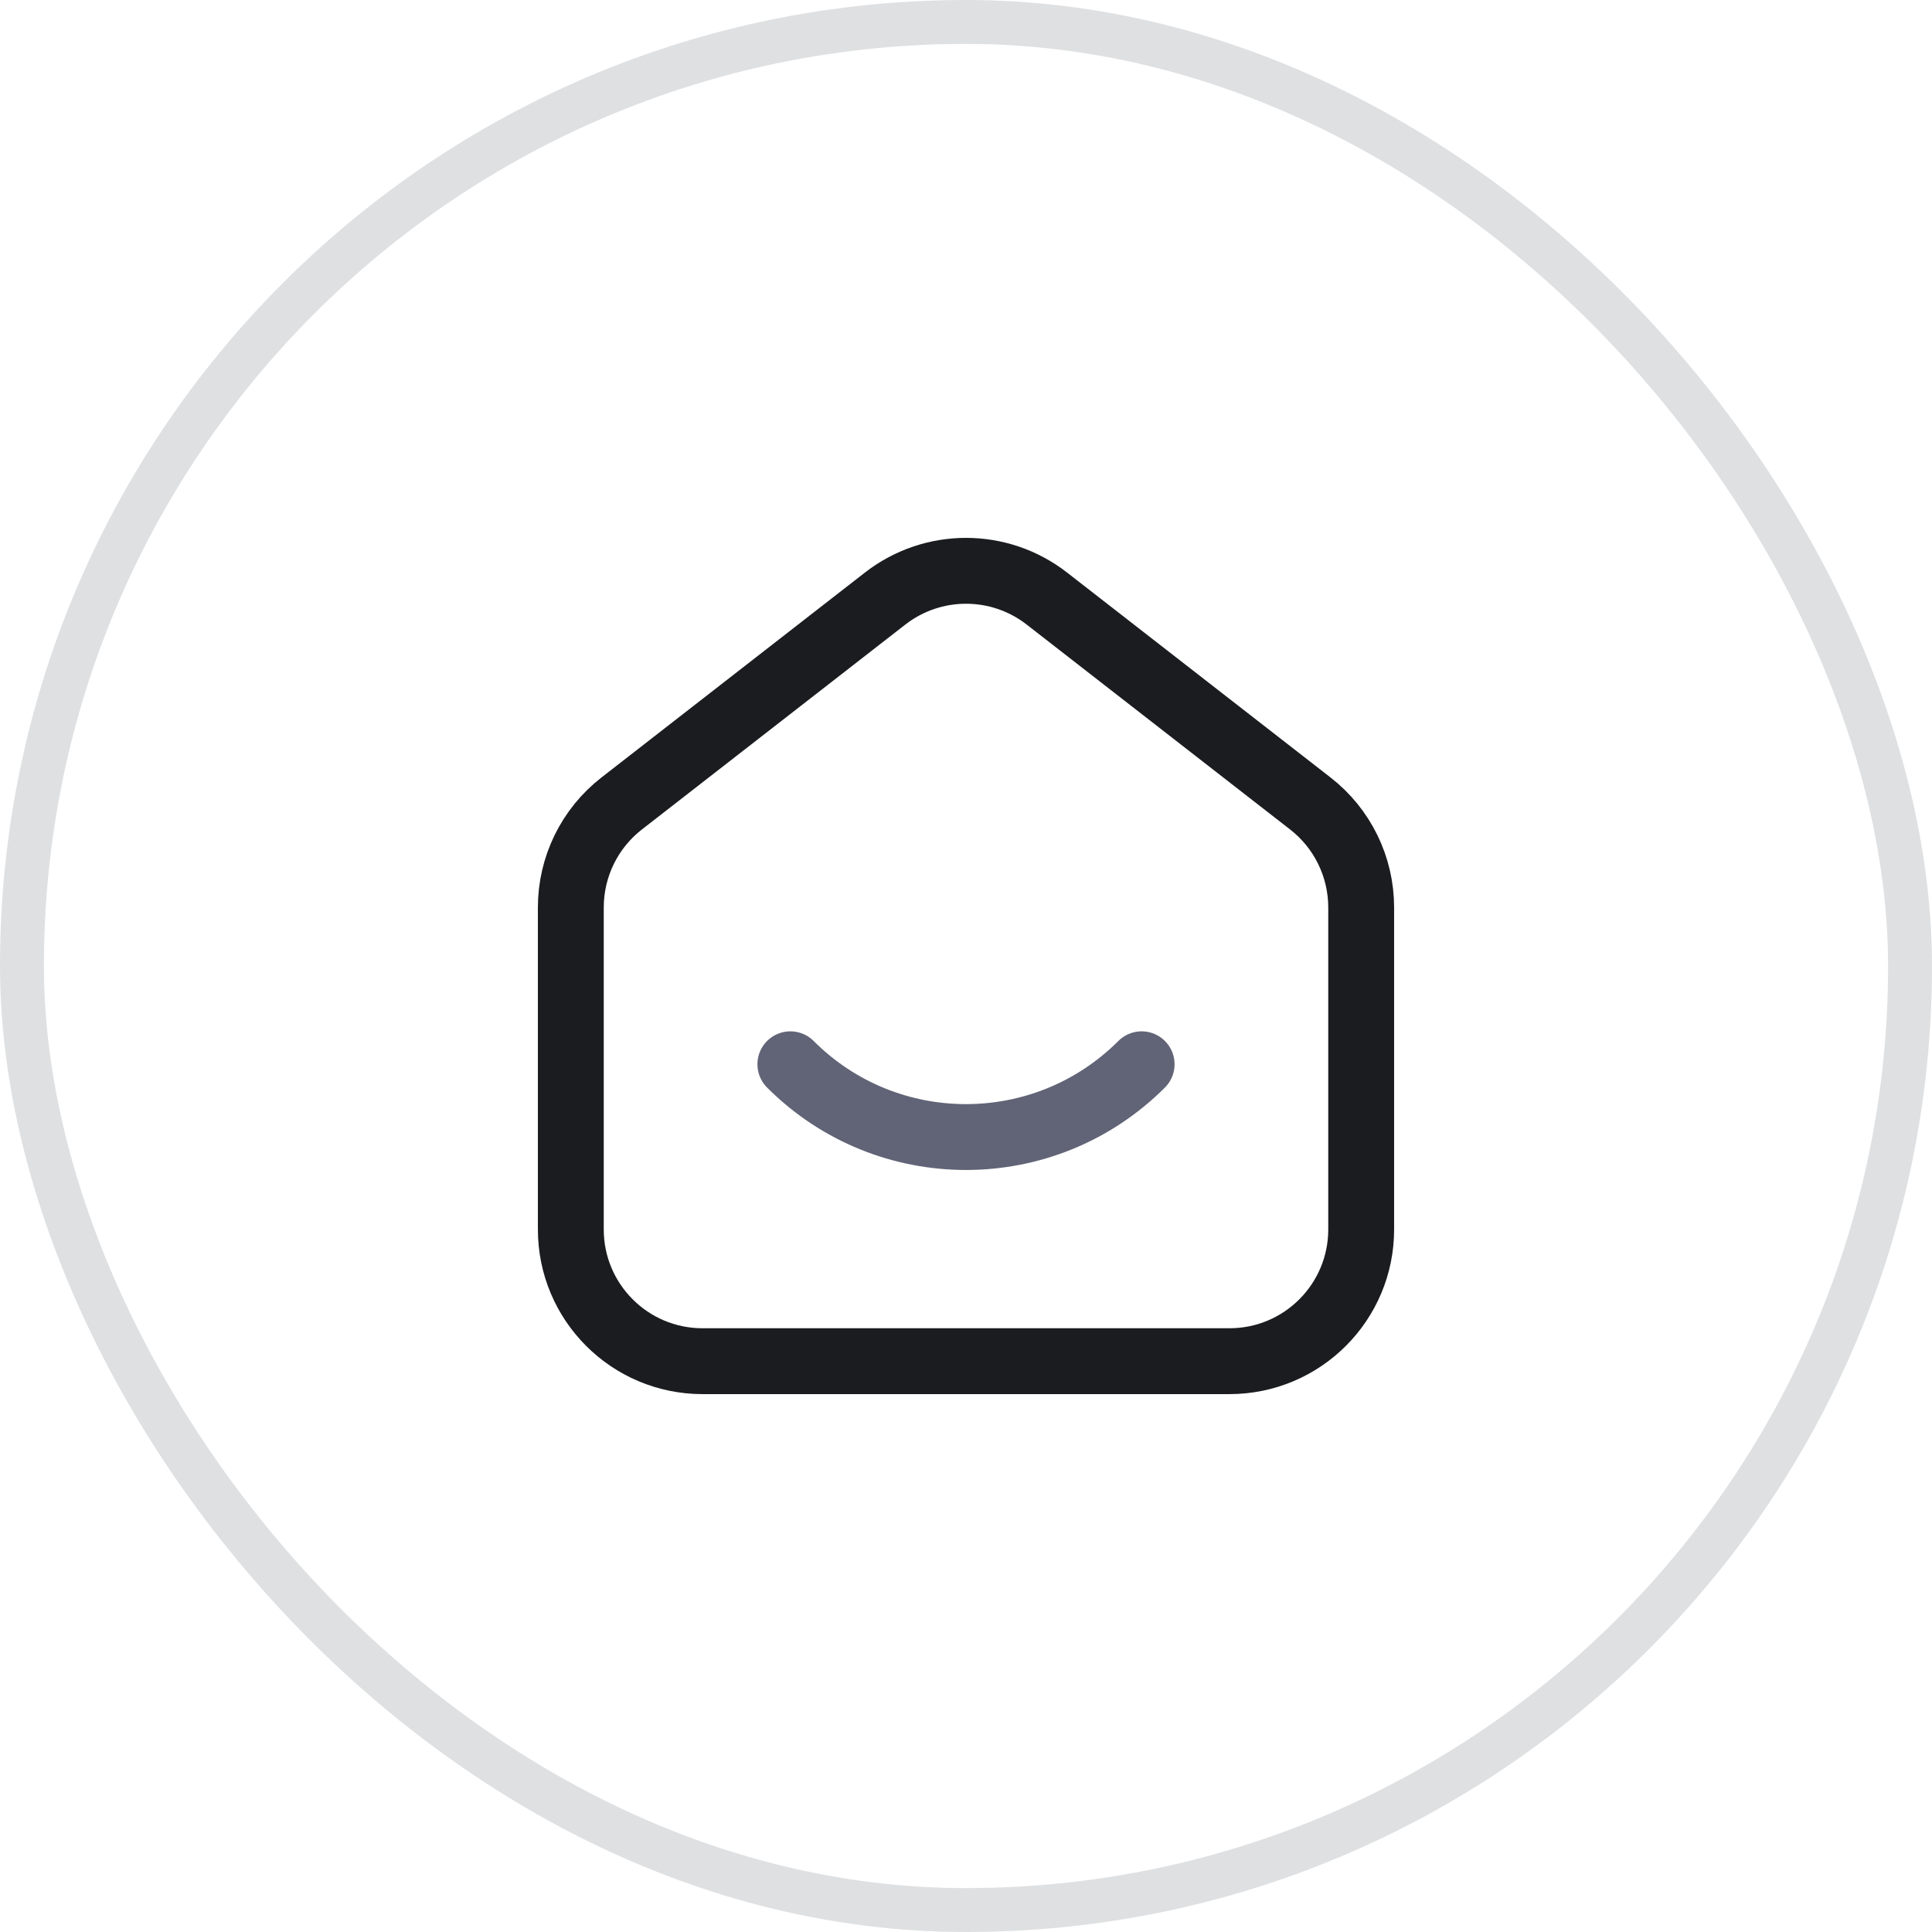
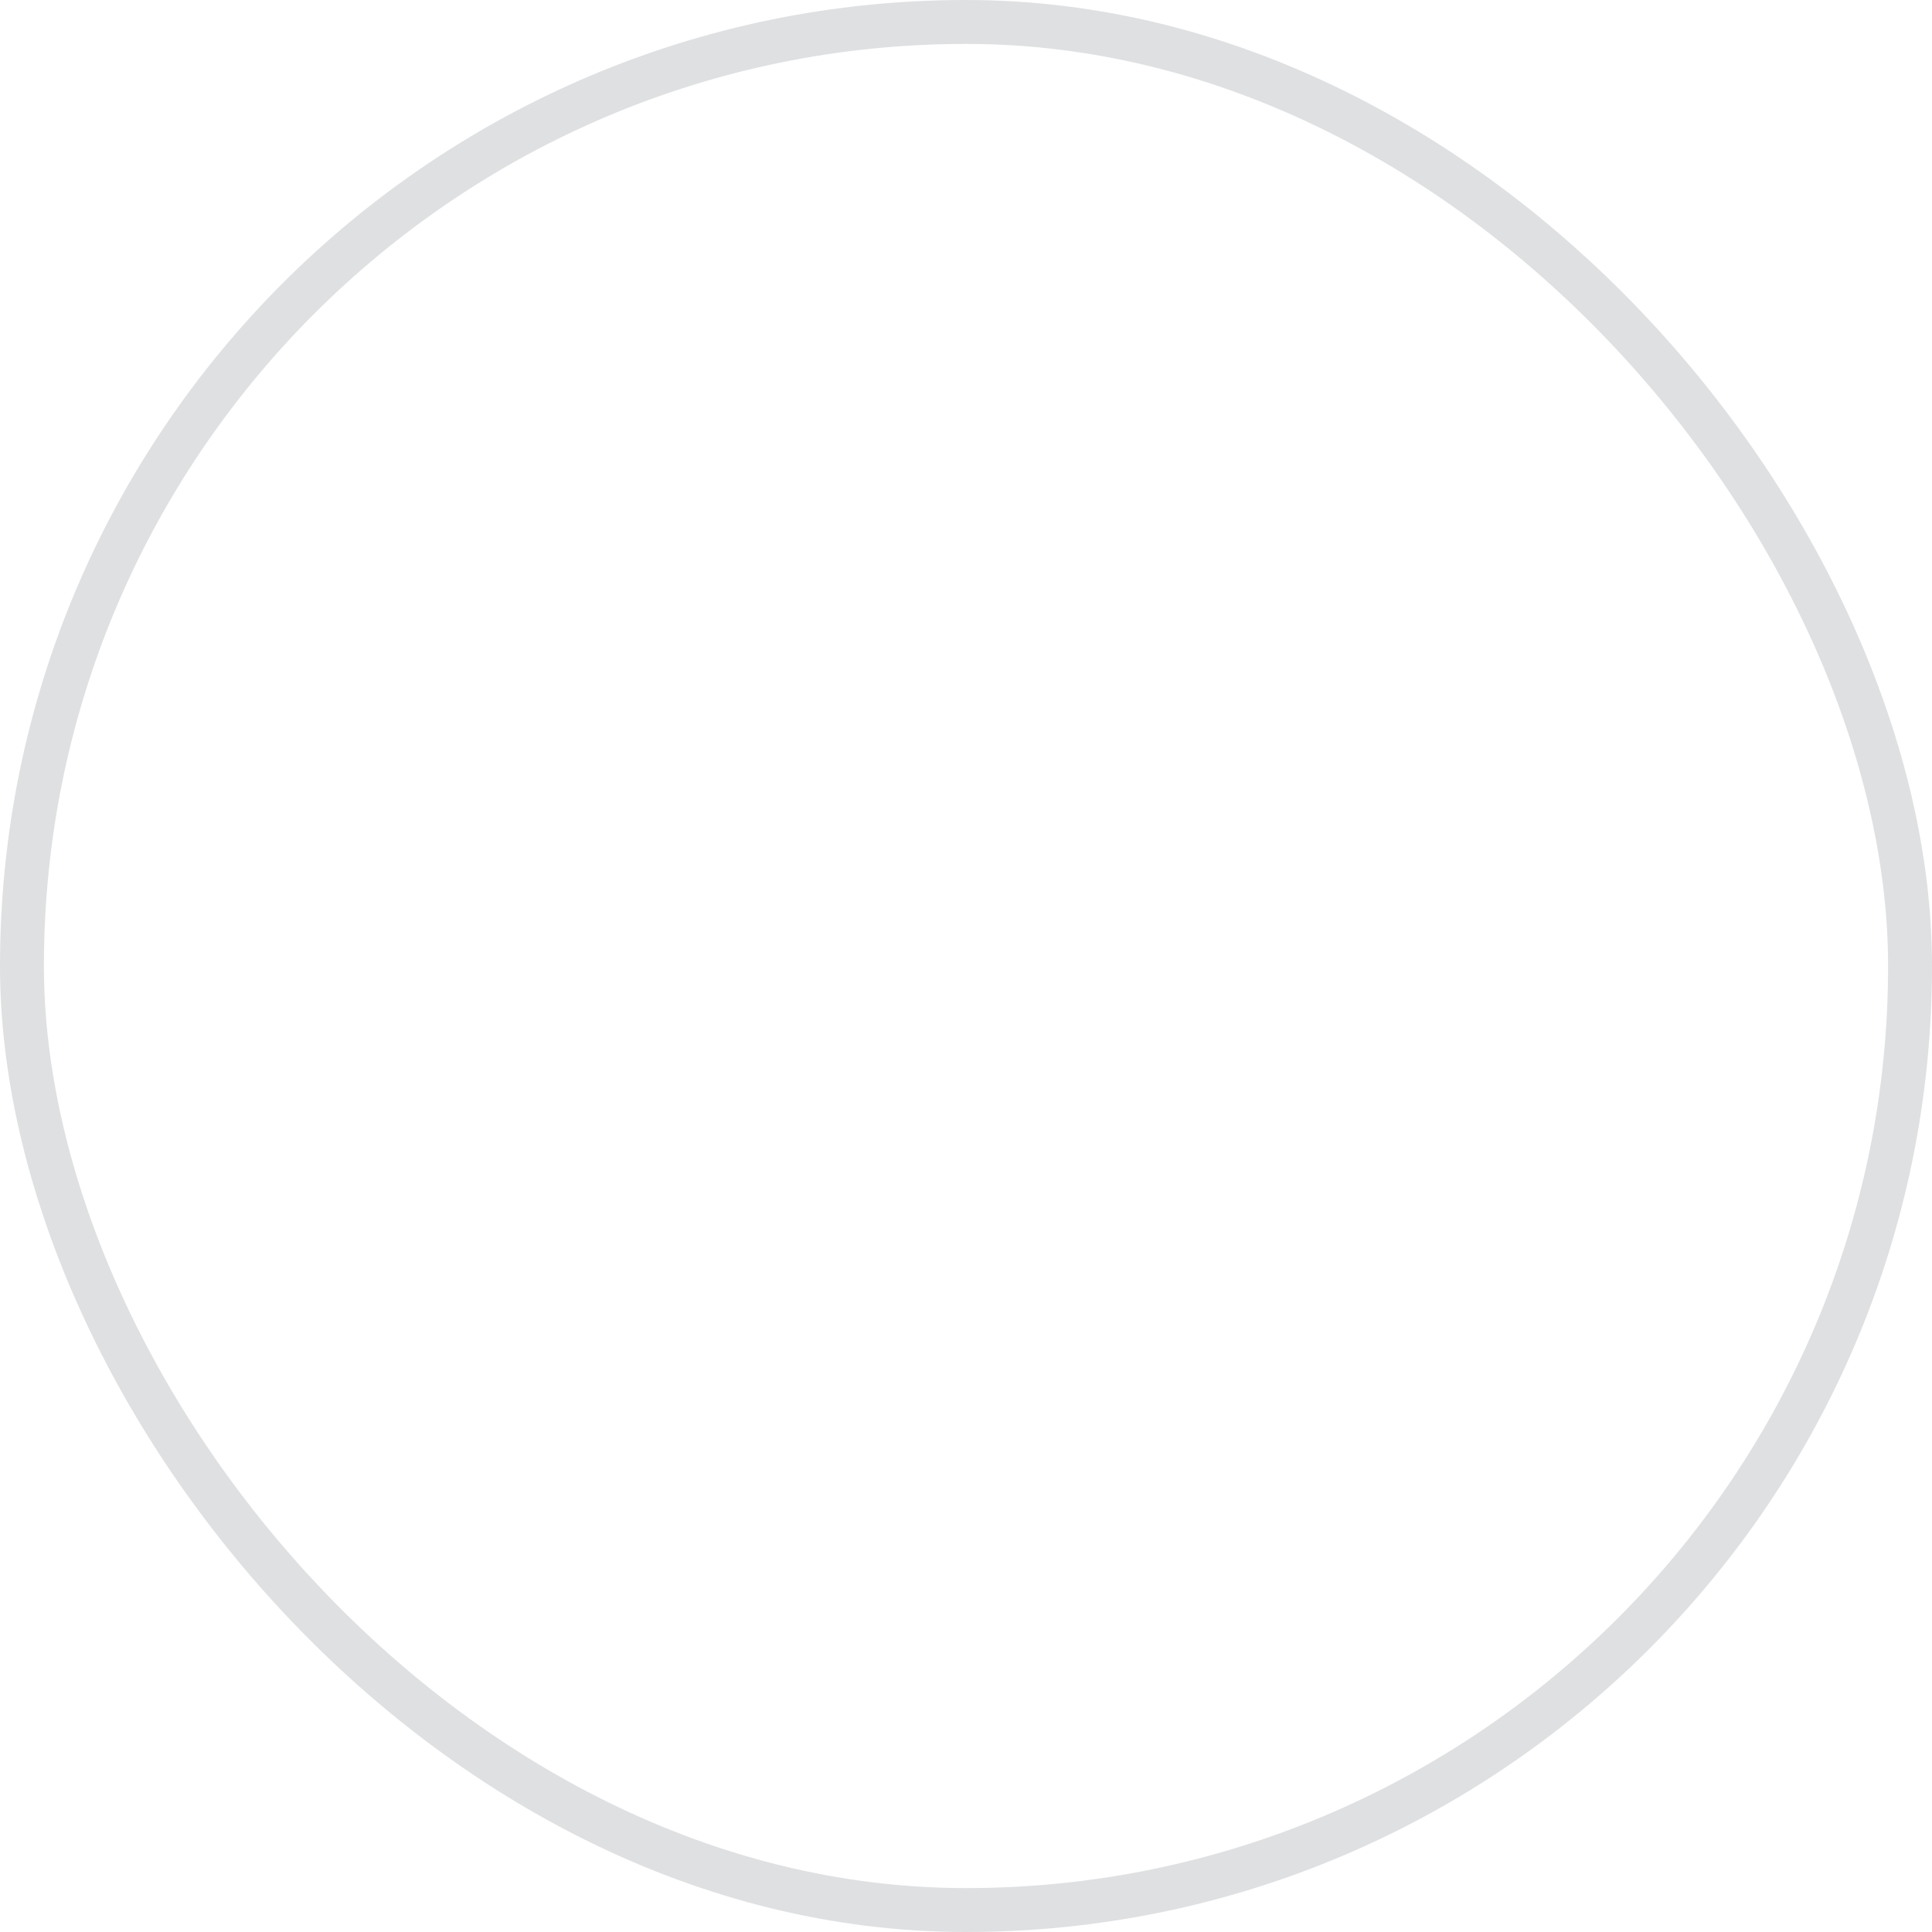
<svg xmlns="http://www.w3.org/2000/svg" width="44" height="44" viewBox="0 0 44 44" fill="none">
-   <path fill-rule="evenodd" clip-rule="evenodd" d="M29.842 18.299L23.842 13.632C22.759 12.789 21.242 12.789 20.158 13.632L14.158 18.299C13.427 18.867 13 19.741 13 20.667V28C13 29.657 14.343 31 16 31H28C29.657 31 31 29.657 31 28V20.667C31 19.741 30.573 18.867 29.842 18.299Z" stroke="#1B1C20" stroke-width="1.5" />
-   <path d="M26 24.238C23.79 26.448 20.208 26.448 18 24.238" stroke="#616476" stroke-width="1.5" stroke-linecap="round" stroke-linejoin="round" />
  <rect x="0.5" y="0.5" width="43" height="43" rx="21.5" stroke="#525B67" stroke-opacity="0.19" />
</svg>